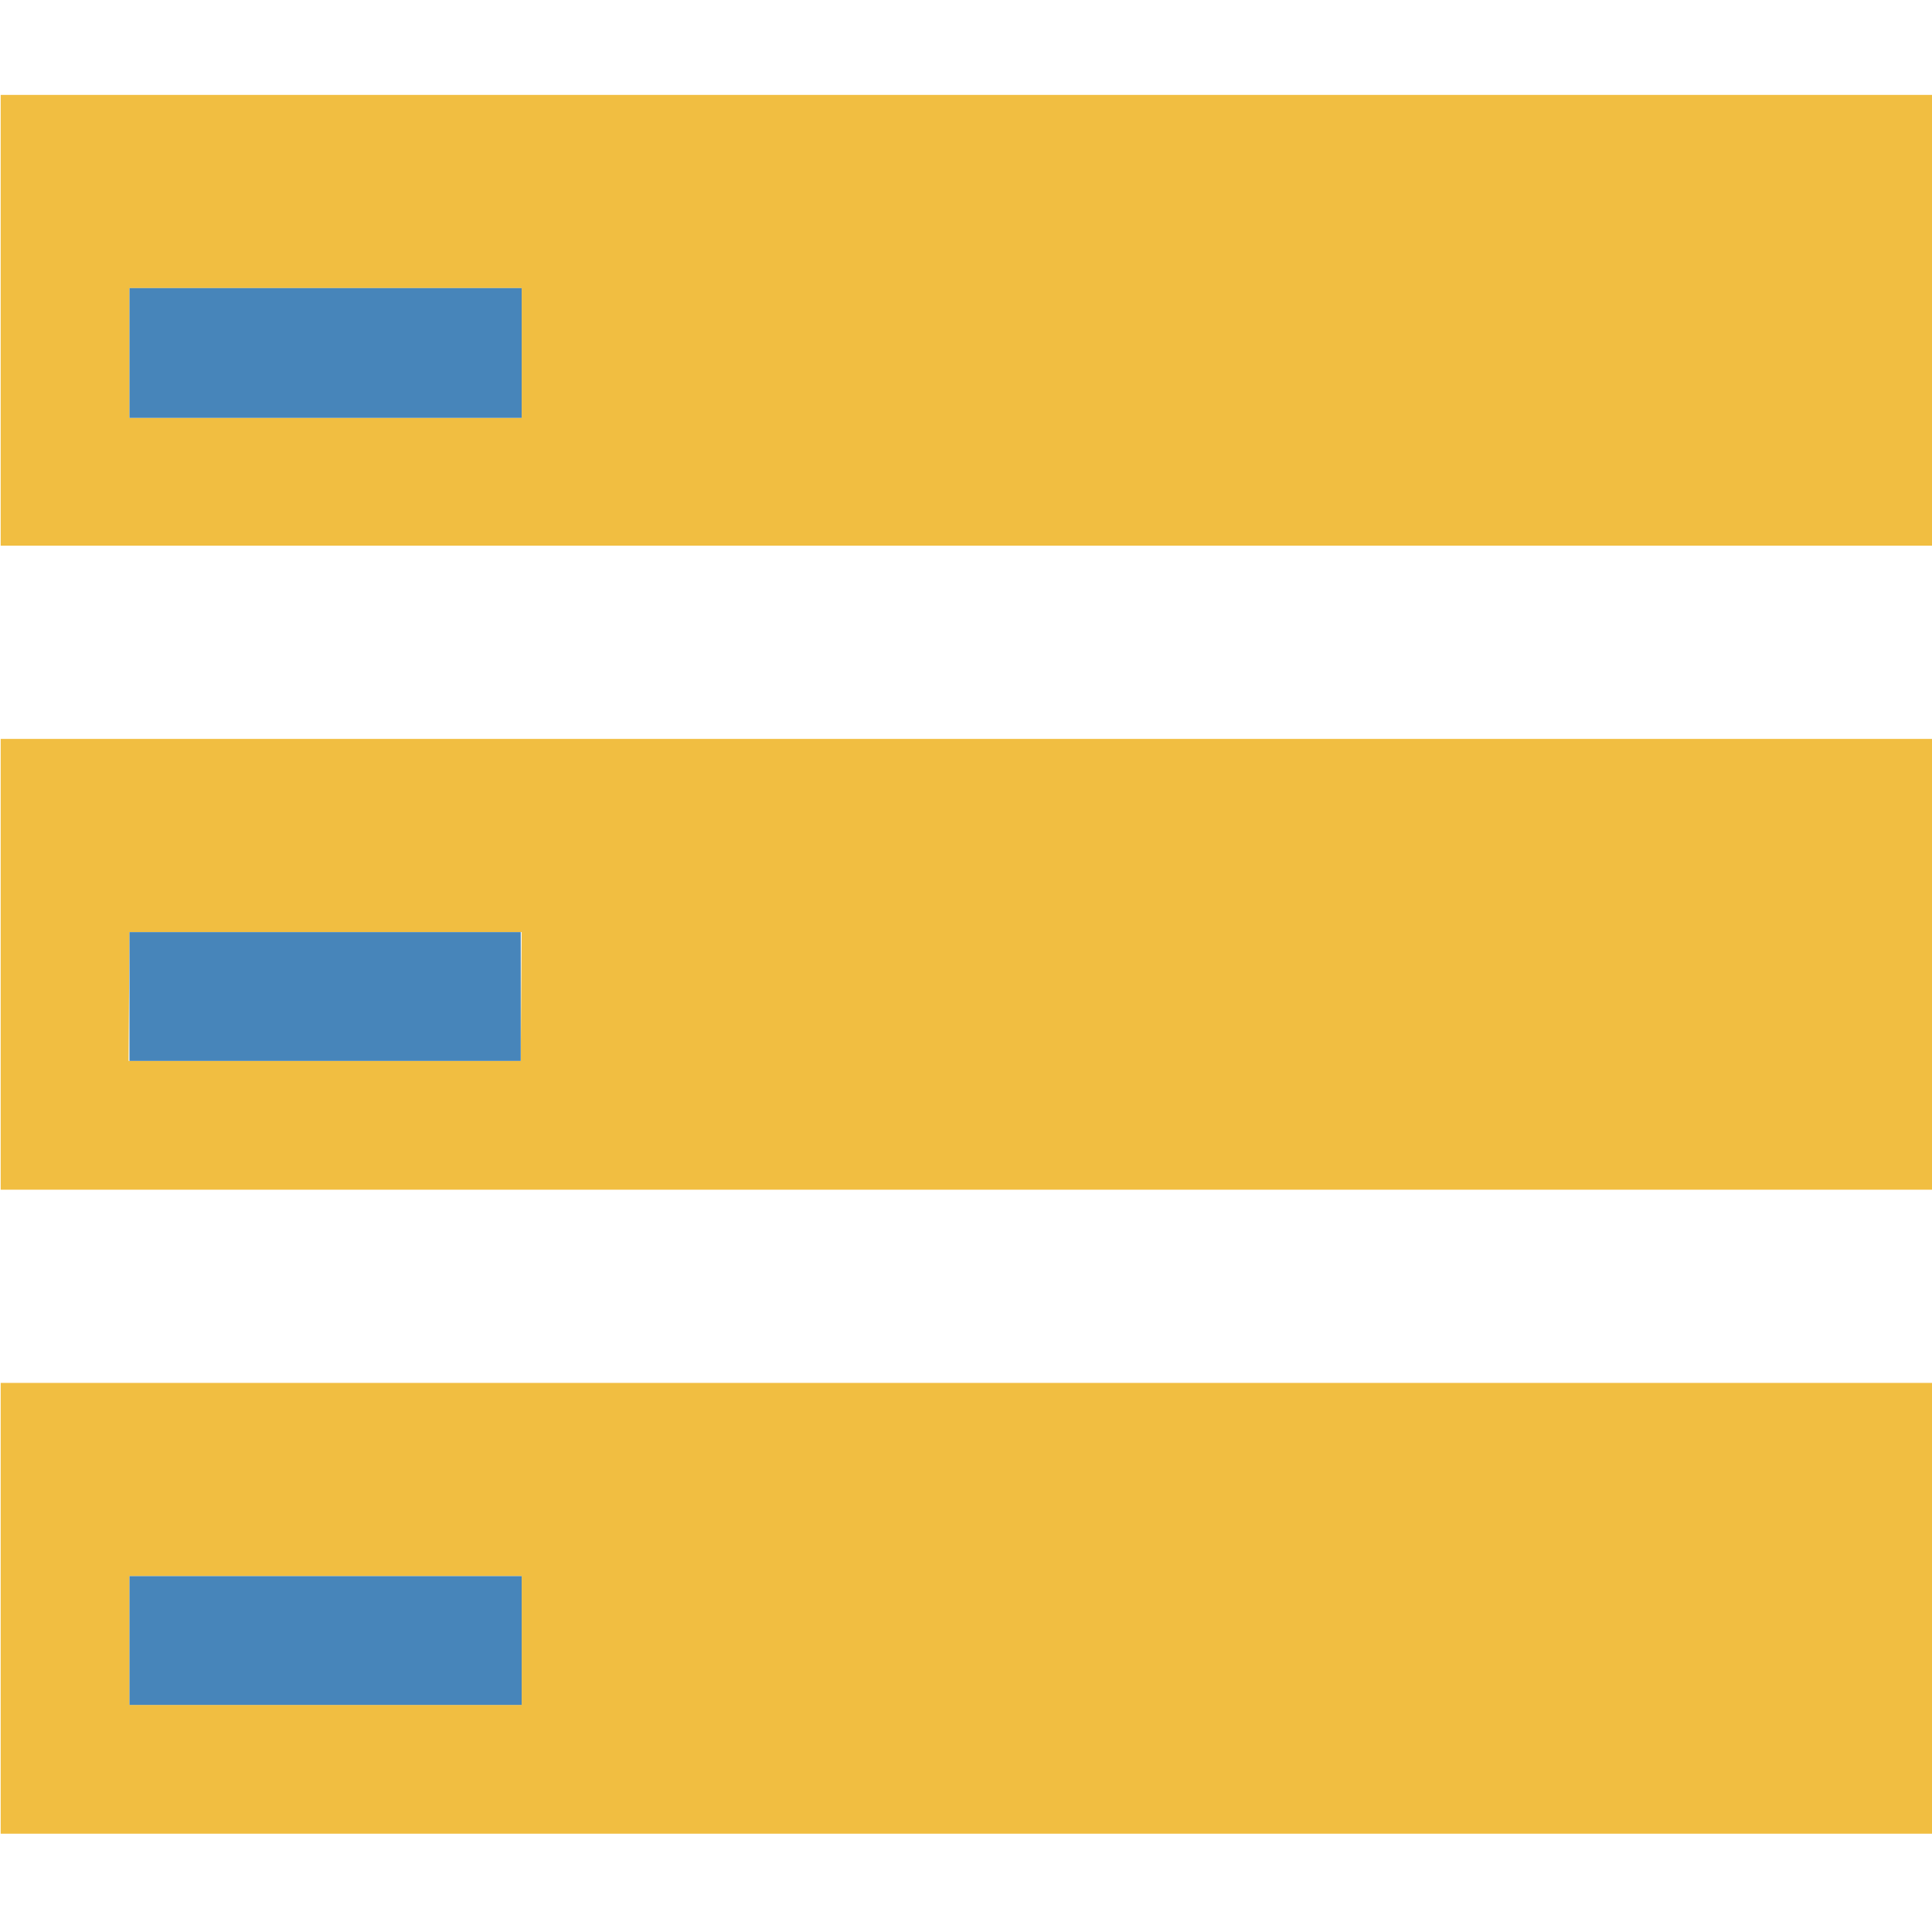
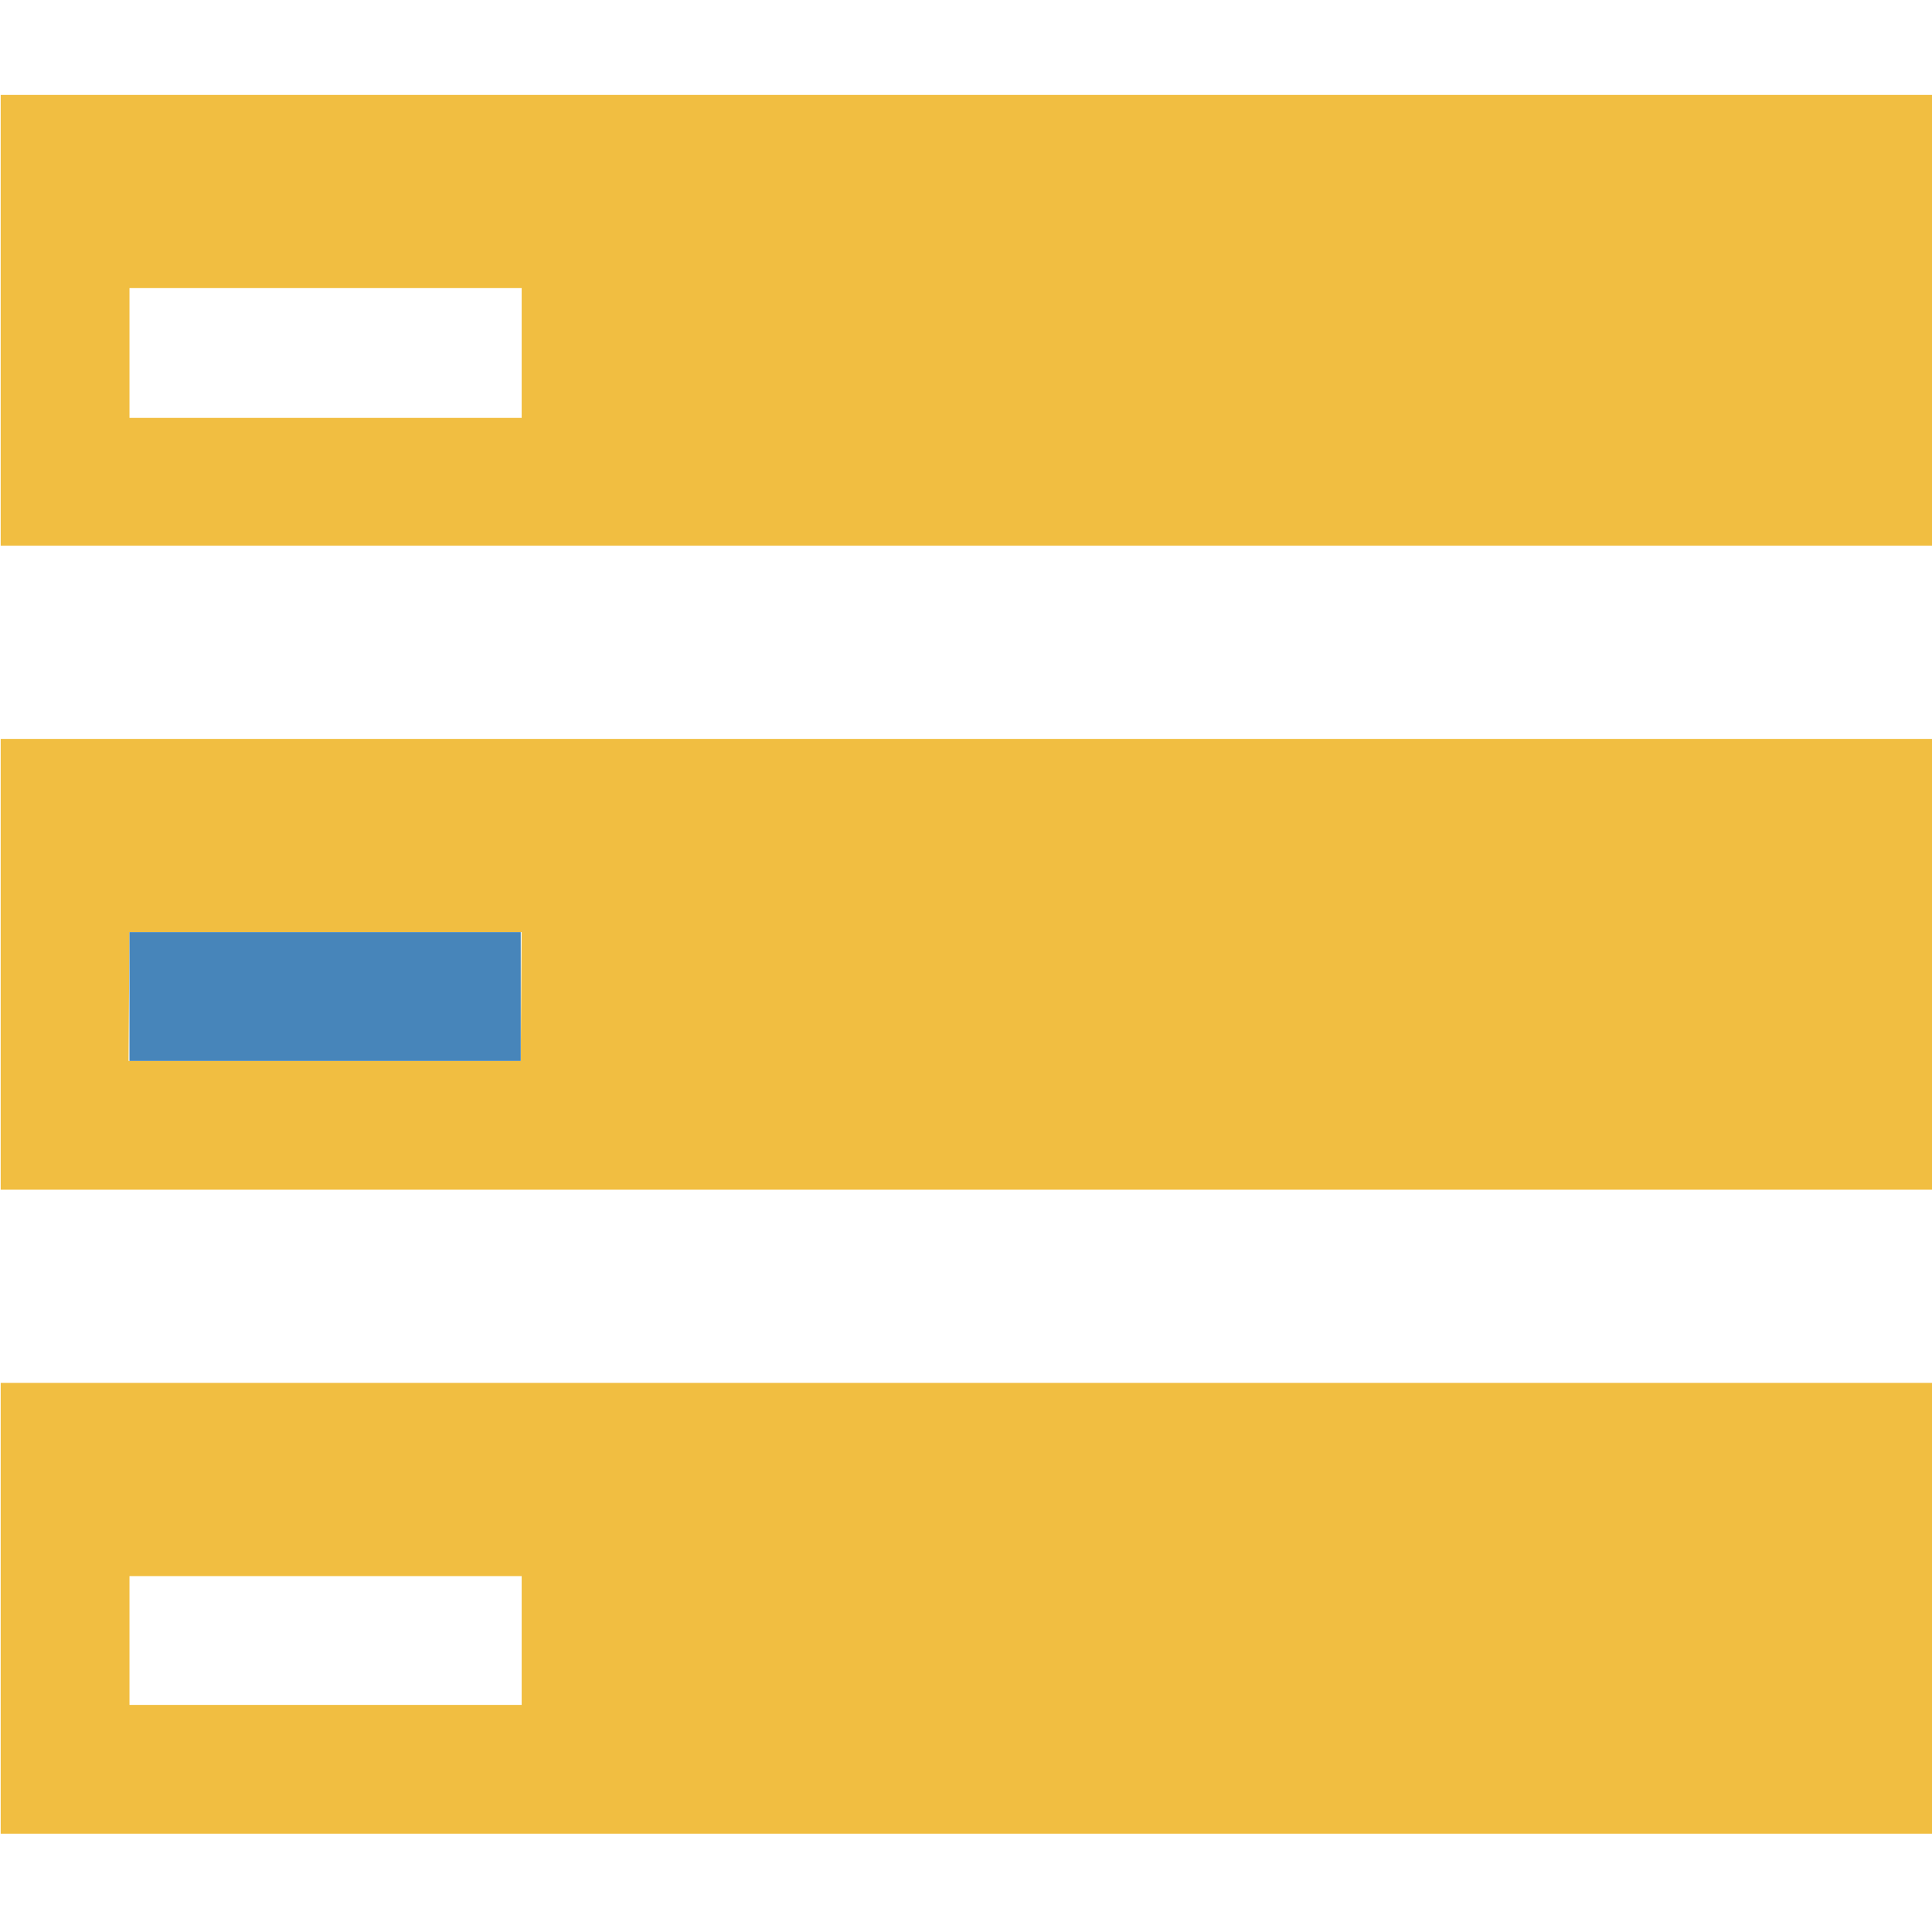
<svg xmlns="http://www.w3.org/2000/svg" version="1.1" id="Calque_1" x="0px" y="0px" width="256px" height="256px" viewBox="0 0 256 256" enable-background="new 0 0 256 256" xml:space="preserve">
  <path fill-rule="evenodd" clip-rule="evenodd" fill="#F1BE41" d="M17.157,208.843h51.967v17.067H17.157V208.843z M0.091,183.243  v59.733H256.09v-59.733H0.091z M17.157,123.509h51.967l-0.125,17.067H17.032L17.157,123.509z M0.091,97.909v59.734H256.09V97.909  H0.091z M17.157,38.176h51.967v17.193H17.157V38.176z M0.091,12.577V72.31H256.09V12.577H0.091z" />
-   <rect x="17.157" y="38.176" fill-rule="evenodd" clip-rule="evenodd" fill="#4785BA" width="51.967" height="17.193" />
  <rect x="17.157" y="123.509" fill-rule="evenodd" clip-rule="evenodd" fill="#4785BA" width="51.841" height="17.067" />
-   <rect x="17.157" y="208.843" fill-rule="evenodd" clip-rule="evenodd" fill="#4785BA" width="51.967" height="17.067" />
</svg>